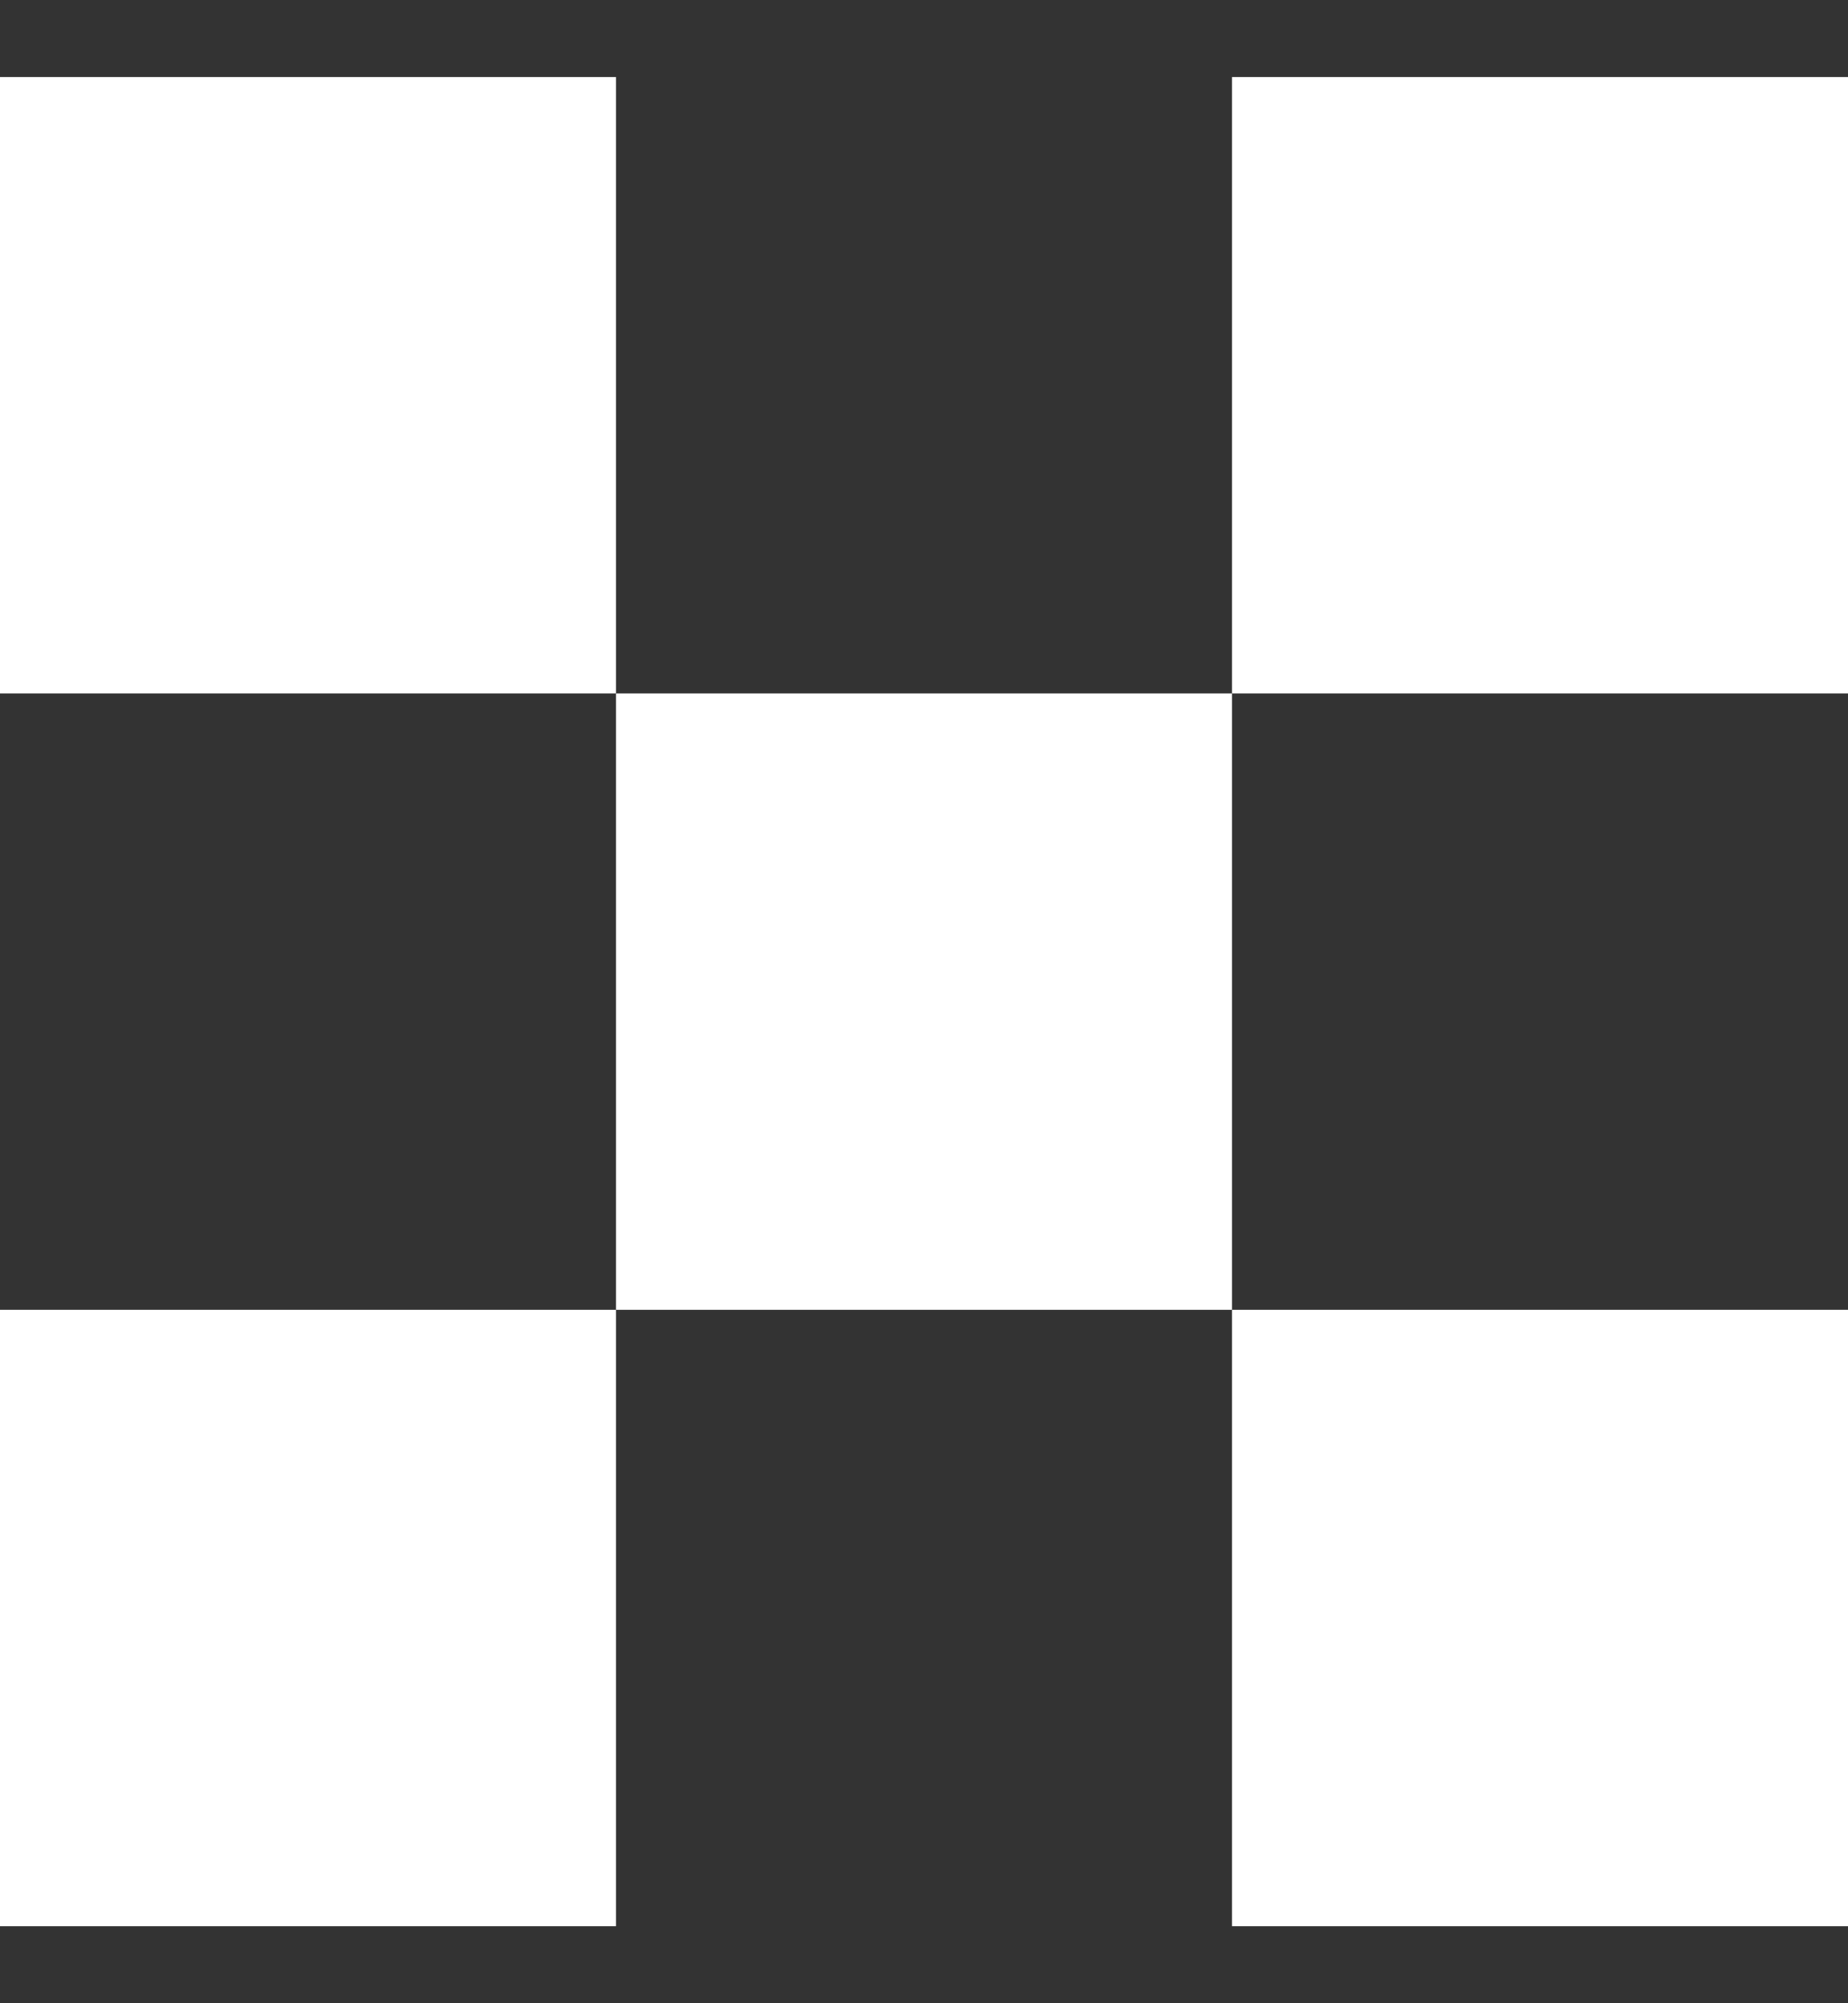
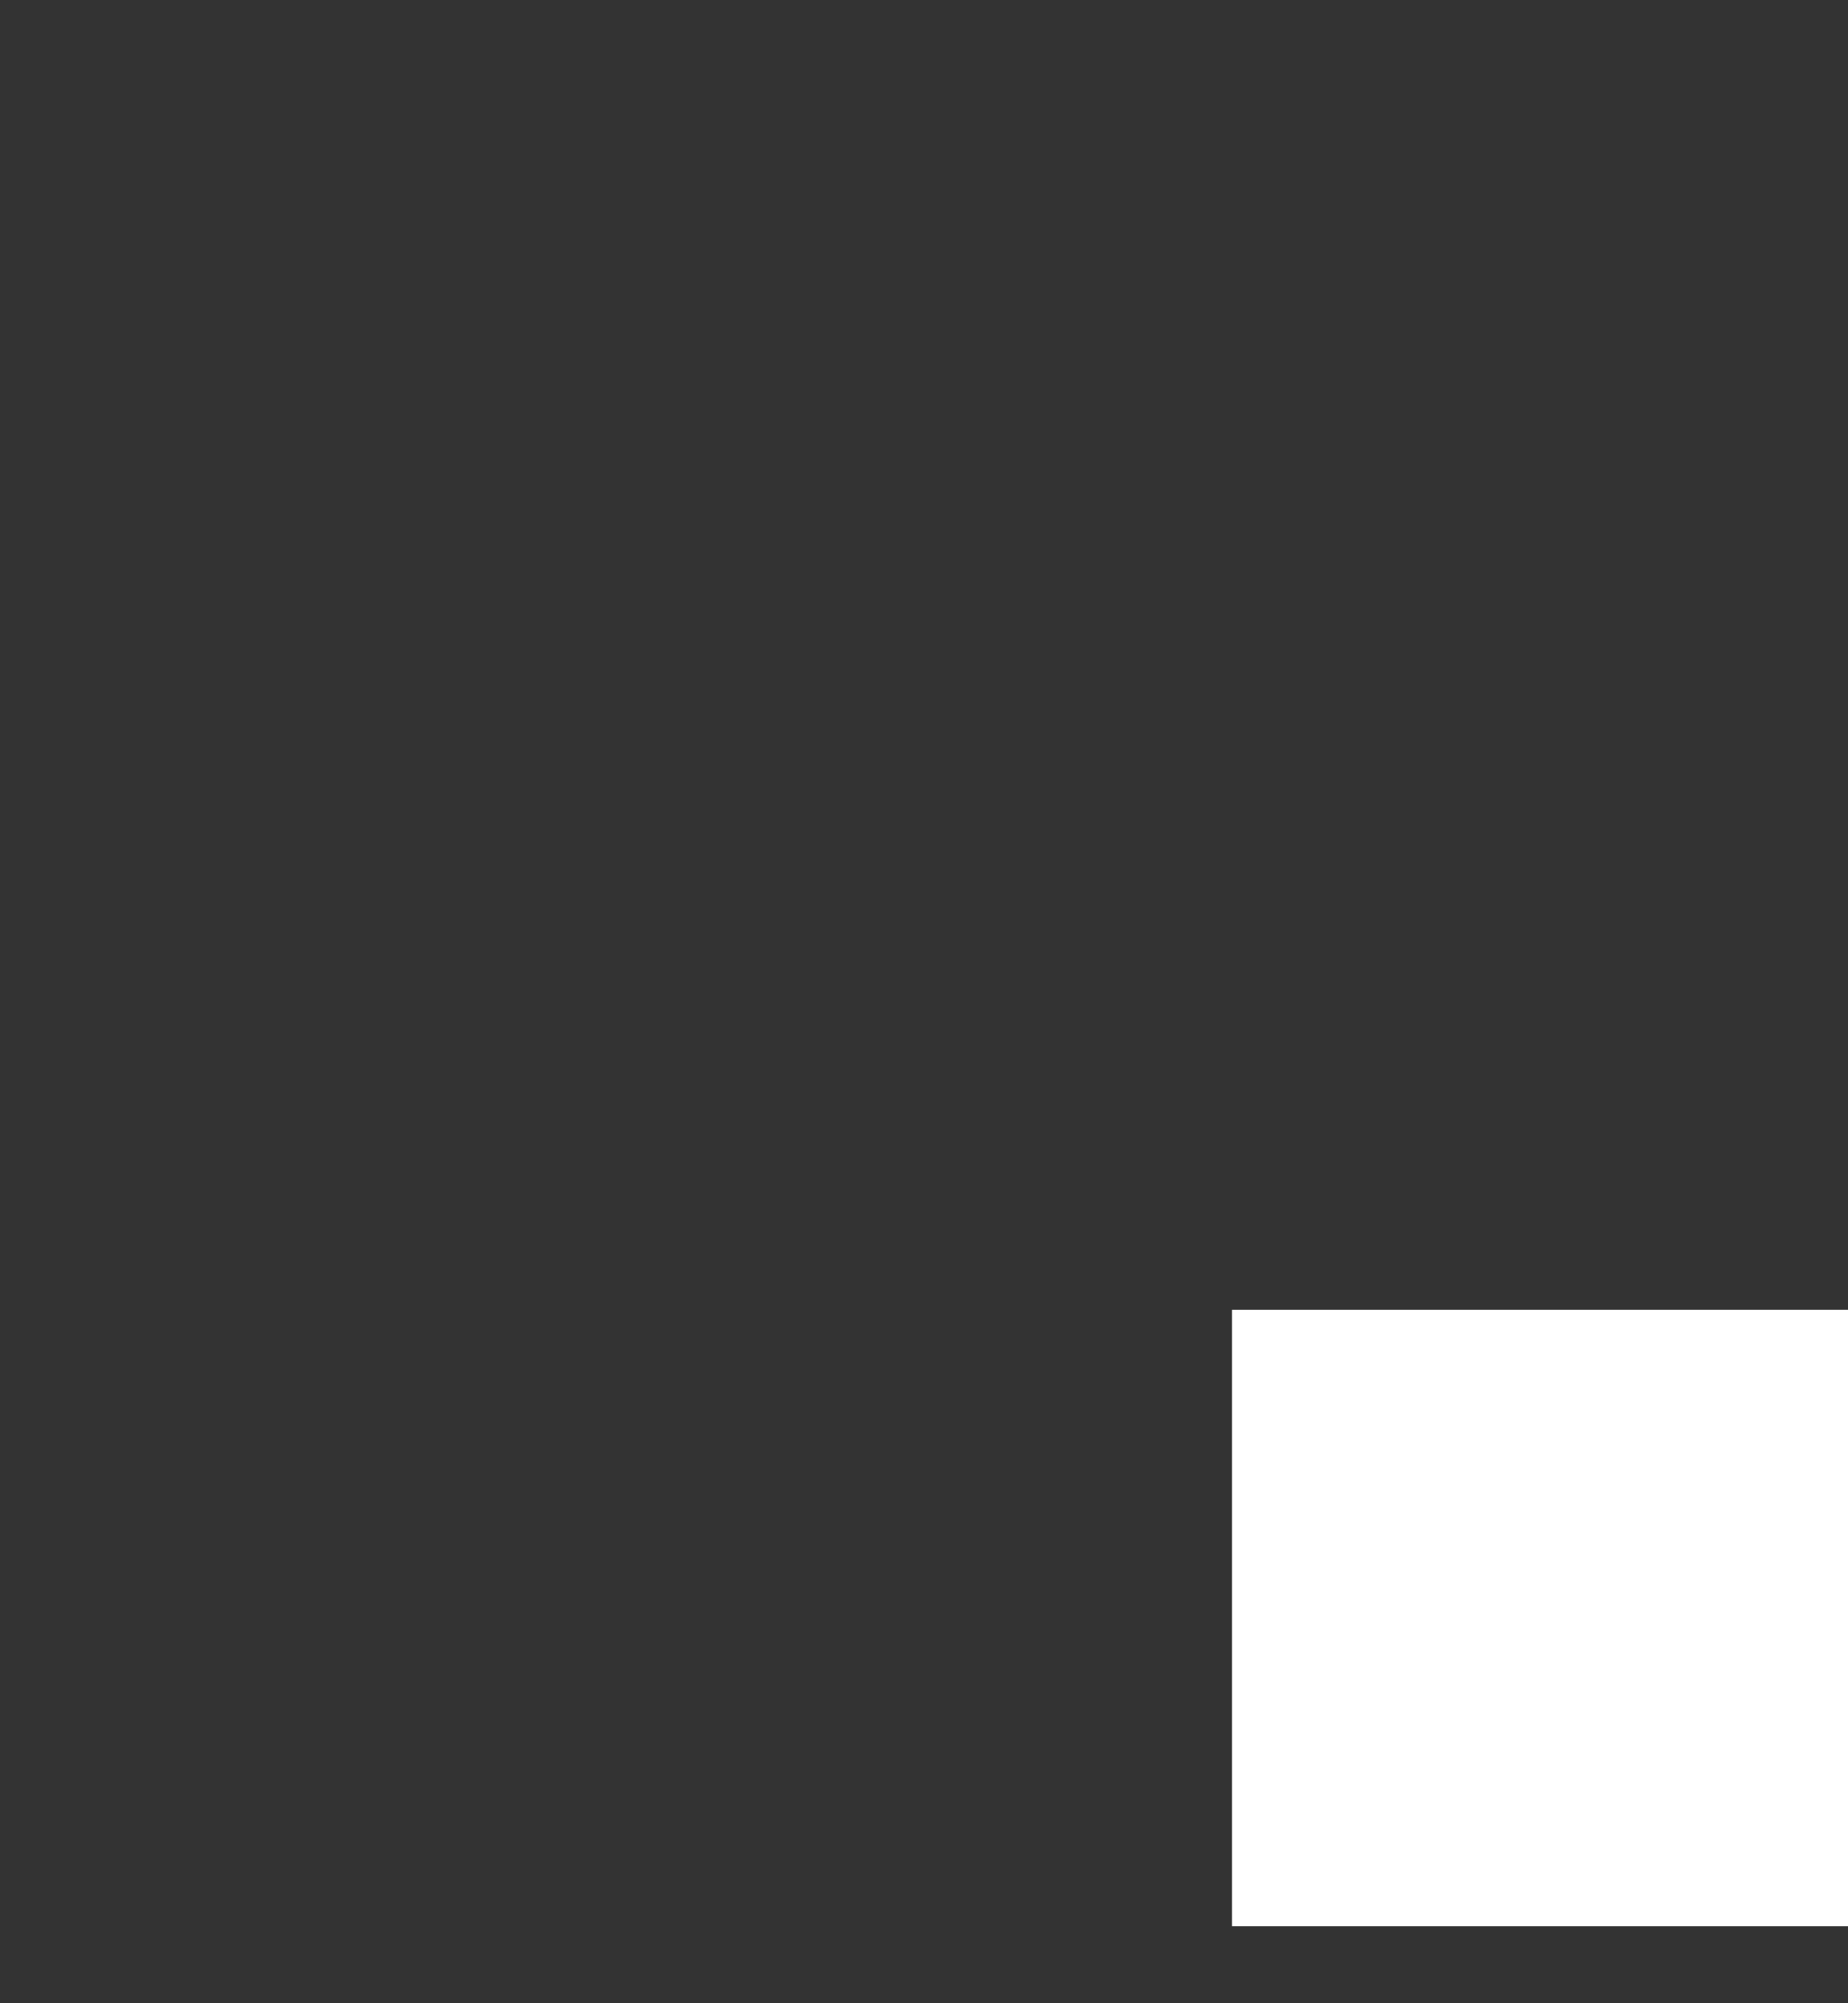
<svg xmlns="http://www.w3.org/2000/svg" width="12" height="13" viewBox="0 0 12 13" fill="none">
  <rect x="0" y="0" width="12" height="13" fill="#333333" stroke="none" />
-   <rect y="0.5" width="4" height="4" fill="#FFFFFF" />
-   <rect y="8.5" width="4" height="4" fill="#FFFFFF" />
-   <rect x="4" y="4.5" width="4" height="4" fill="#FFFFFF" />
-   <rect x="8" y="0.5" width="4" height="4" fill="#FFFFFF" />
  <rect x="8" y="8.5" width="4" height="4" fill="#FFFFFF" />
</svg>